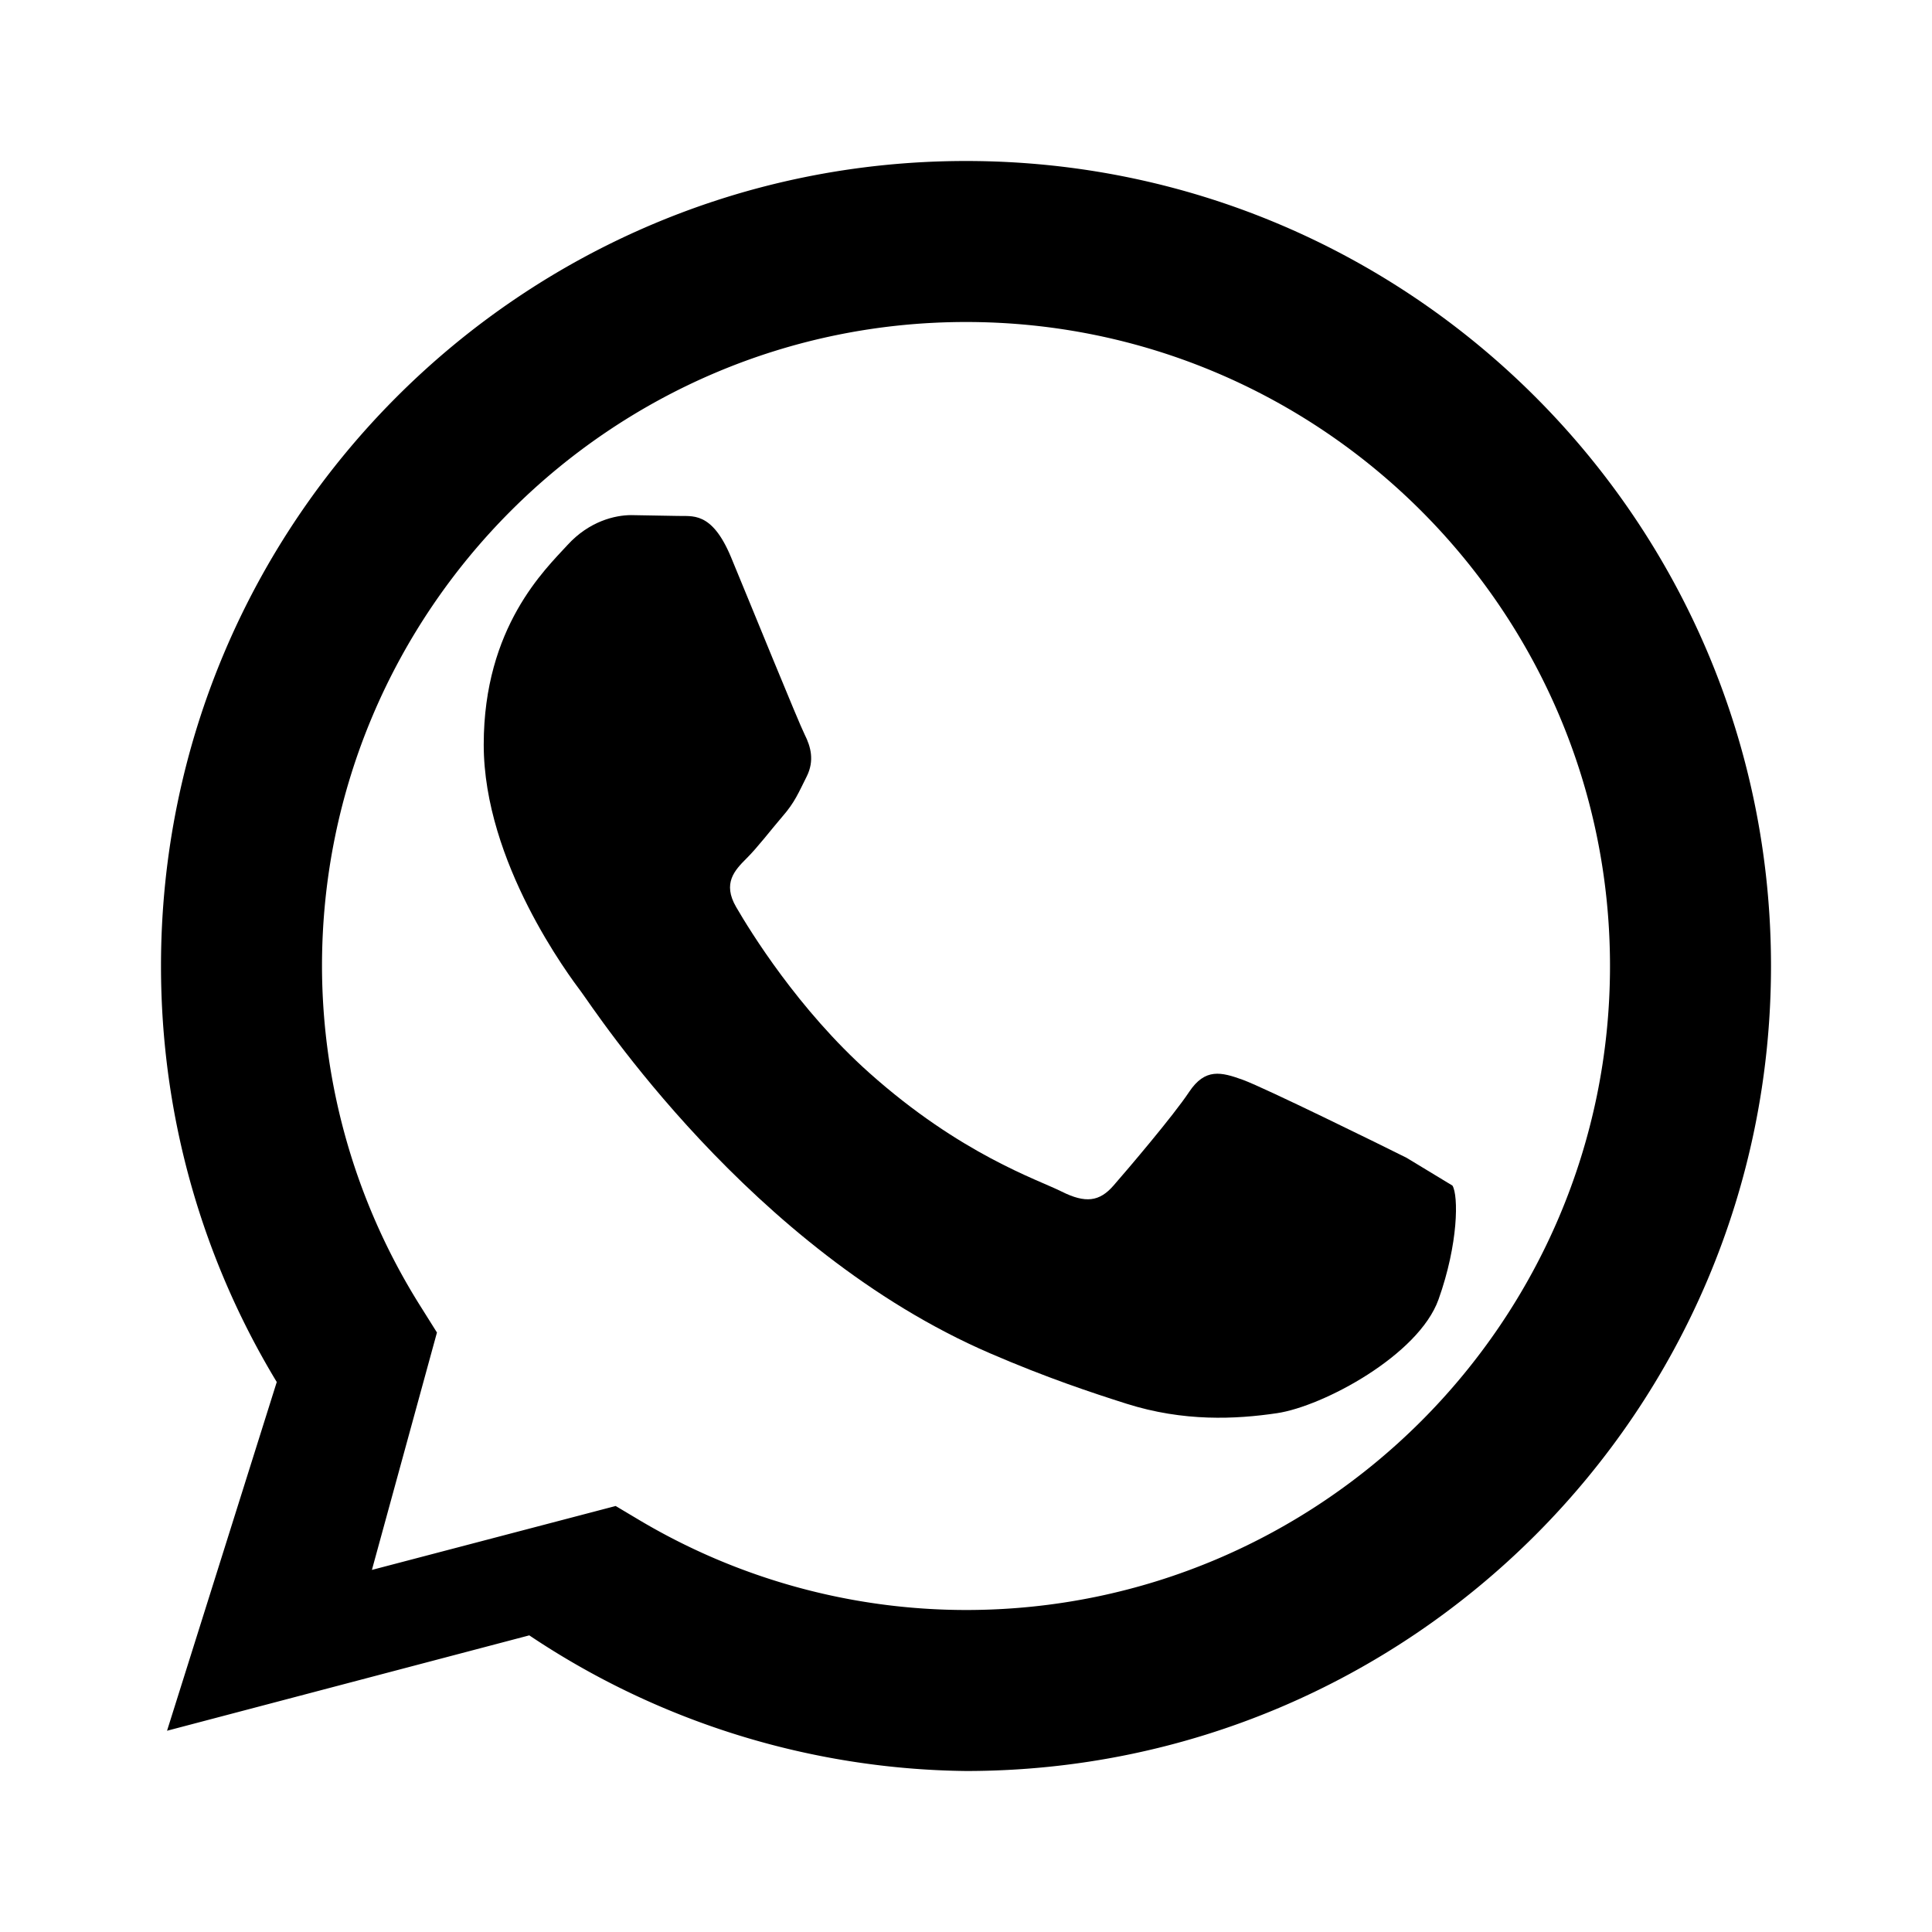
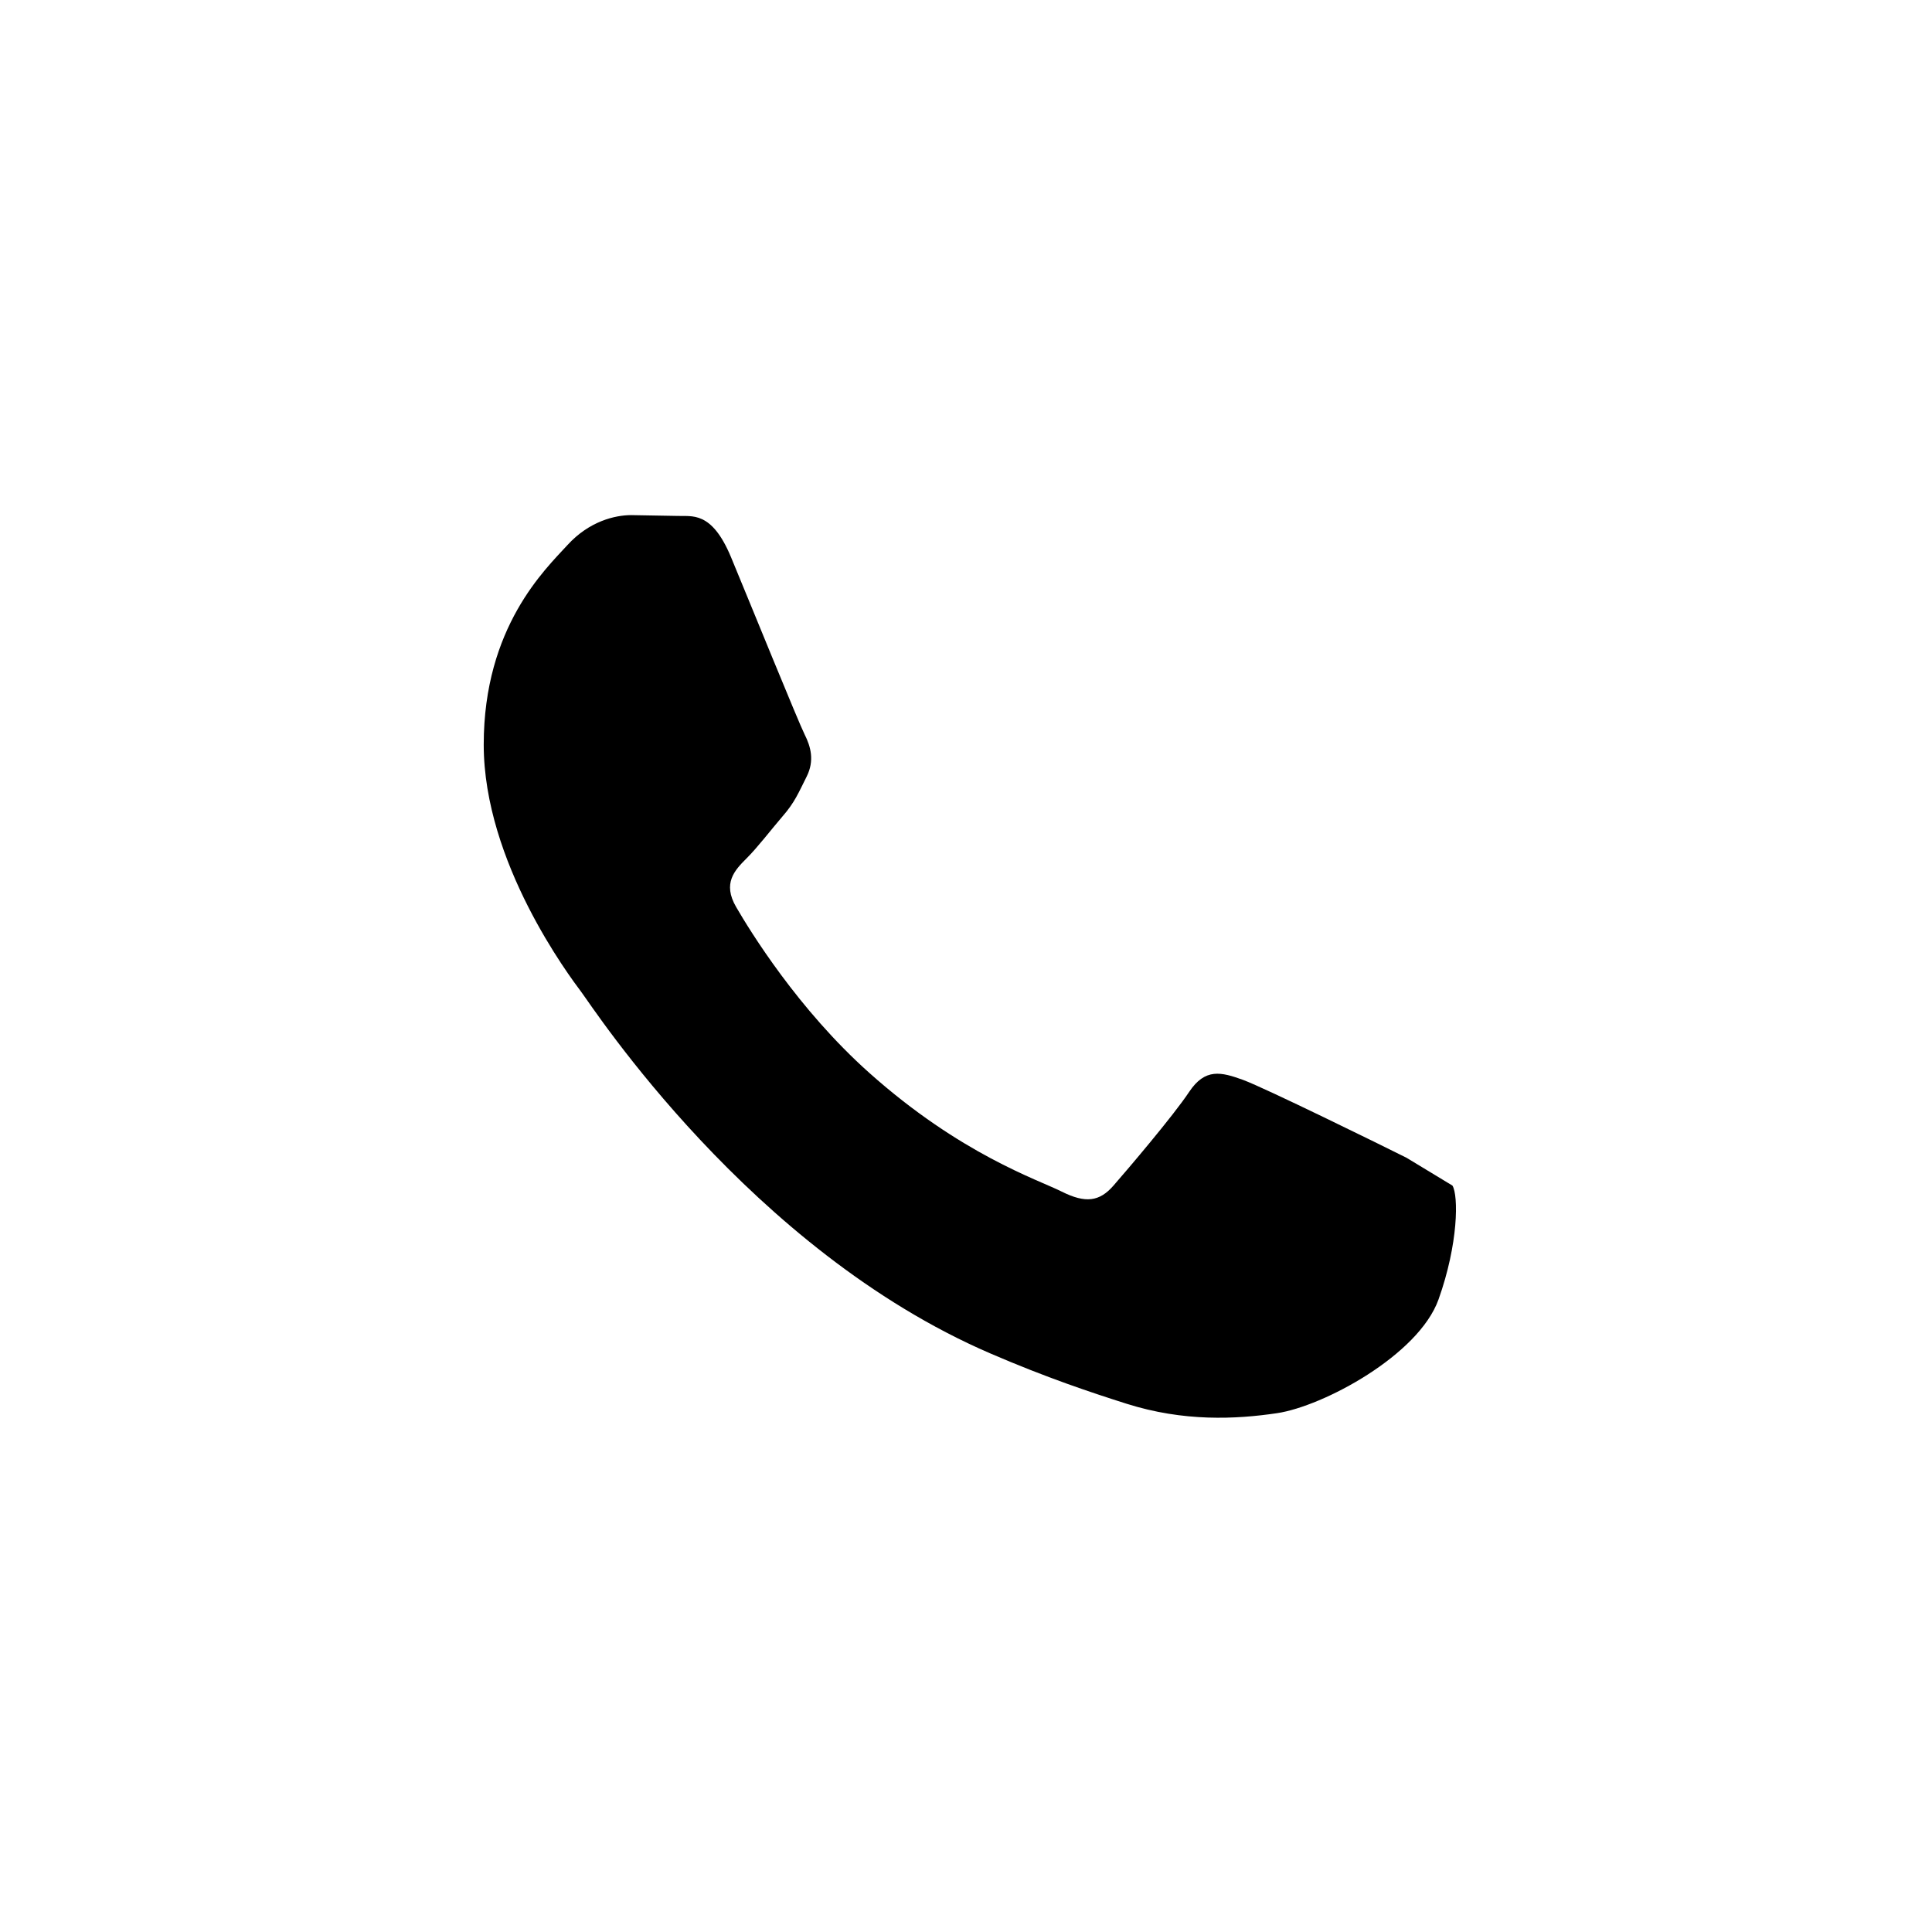
<svg xmlns="http://www.w3.org/2000/svg" width="24" height="24" viewBox="0 0 24 24" fill="currentColor">
  <path d="M17.472 14.382c-.297-.149-1.758-.867-2.03-.967-.273-.099-.471-.149-.67.149-.197.297-.767.966-.94 1.164-.173.199-.347.223-.644.074-.297-.149-1.255-.462-2.39-1.475-.883-.788-1.48-1.761-1.653-2.059-.173-.297-.018-.458.13-.606.134-.133.297-.347.446-.521.151-.172.2-.296.3-.495.099-.198.05-.372-.025-.521-.075-.148-.669-1.611-.916-2.206-.242-.579-.487-.501-.669-.51l-.57-.01c-.198 0-.52.074-.792.372s-1.04 1.016-1.04 2.479 1.065 2.876 1.213 3.074c.149.198 2.095 3.2 5.076 4.487.709.306 1.263.489 1.694.626.712.226 1.36.194 1.872.118.571-.085 1.758-.719 2.006-1.413.248-.695.248-1.29.173-1.414z" />
-   <path d="M12 2C6.477 2 2 6.477 2 12c0 1.89.525 3.66 1.438 5.168L2.075 21.5l4.5-1.185A9.943 9.943 0 0012 22c5.523 0 10-4.477 10-10S17.523 2 12 2zm0 18a7.948 7.948 0 01-4.06-1.118l-.292-.174-3.028.794.808-2.949-.19-.303A7.947 7.947 0 014 12c0-4.411 3.589-8 8-8s8 3.589 8 8-3.589 8-8 8z" />
</svg>